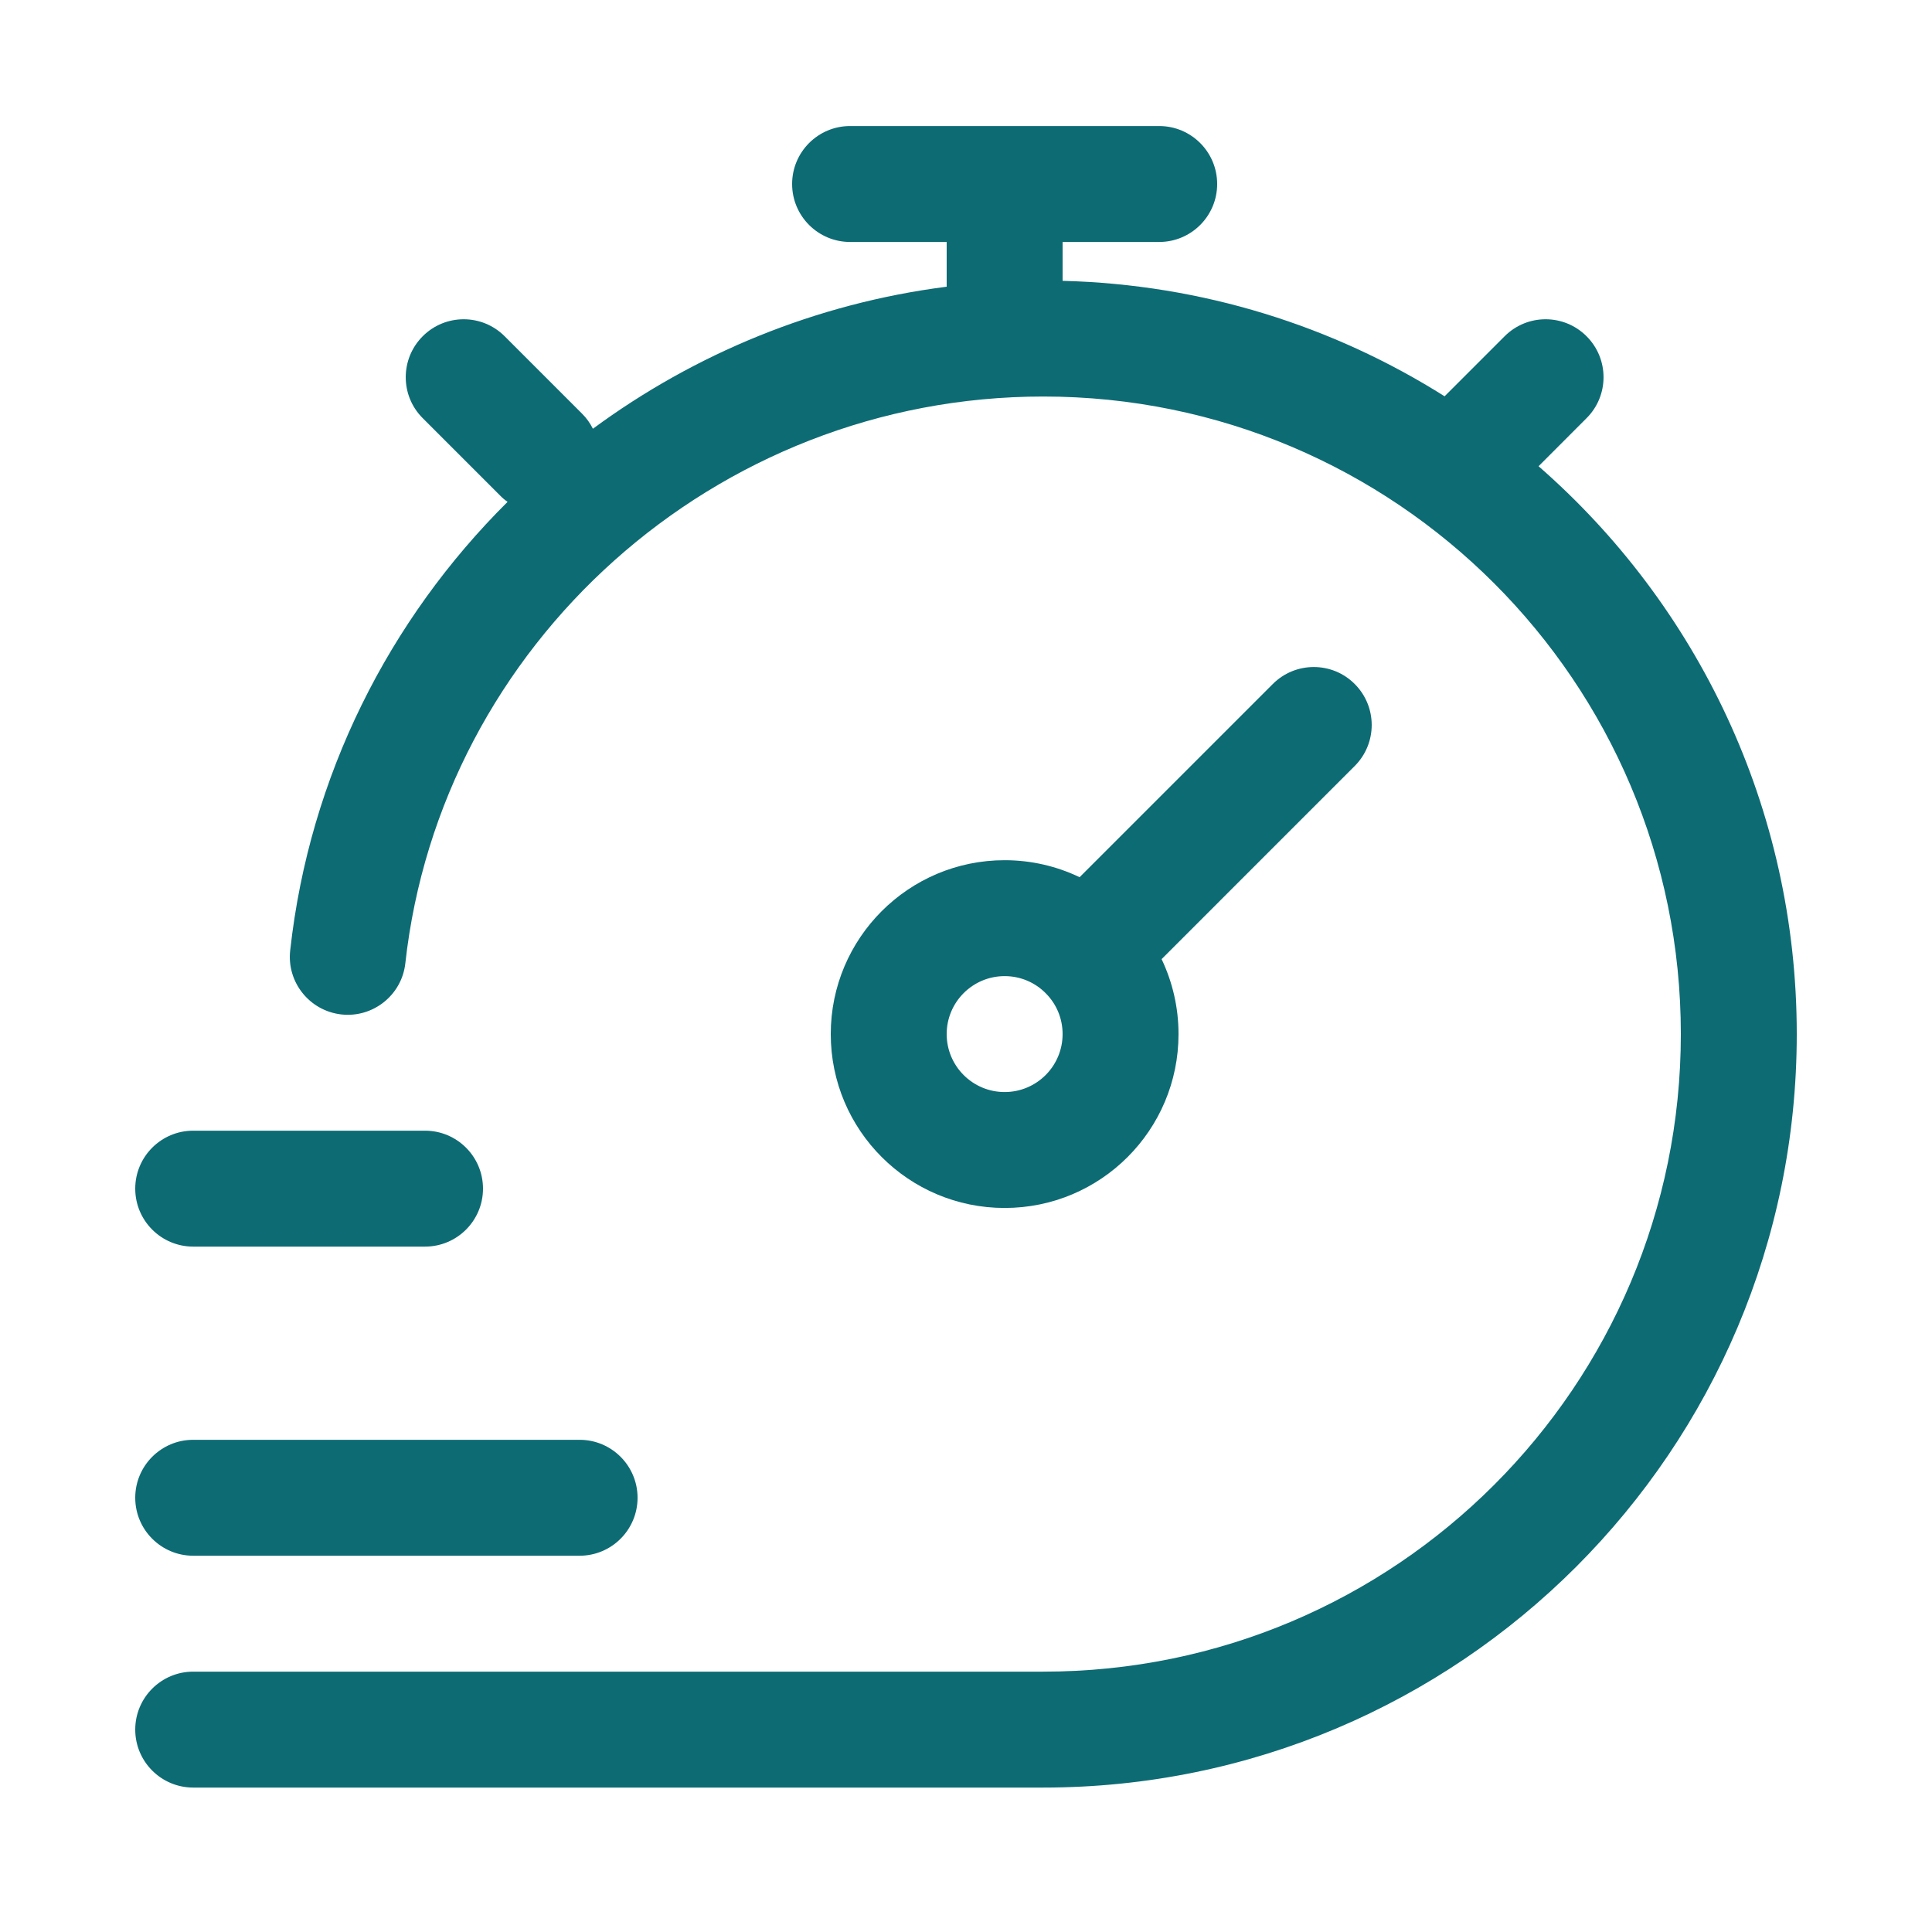
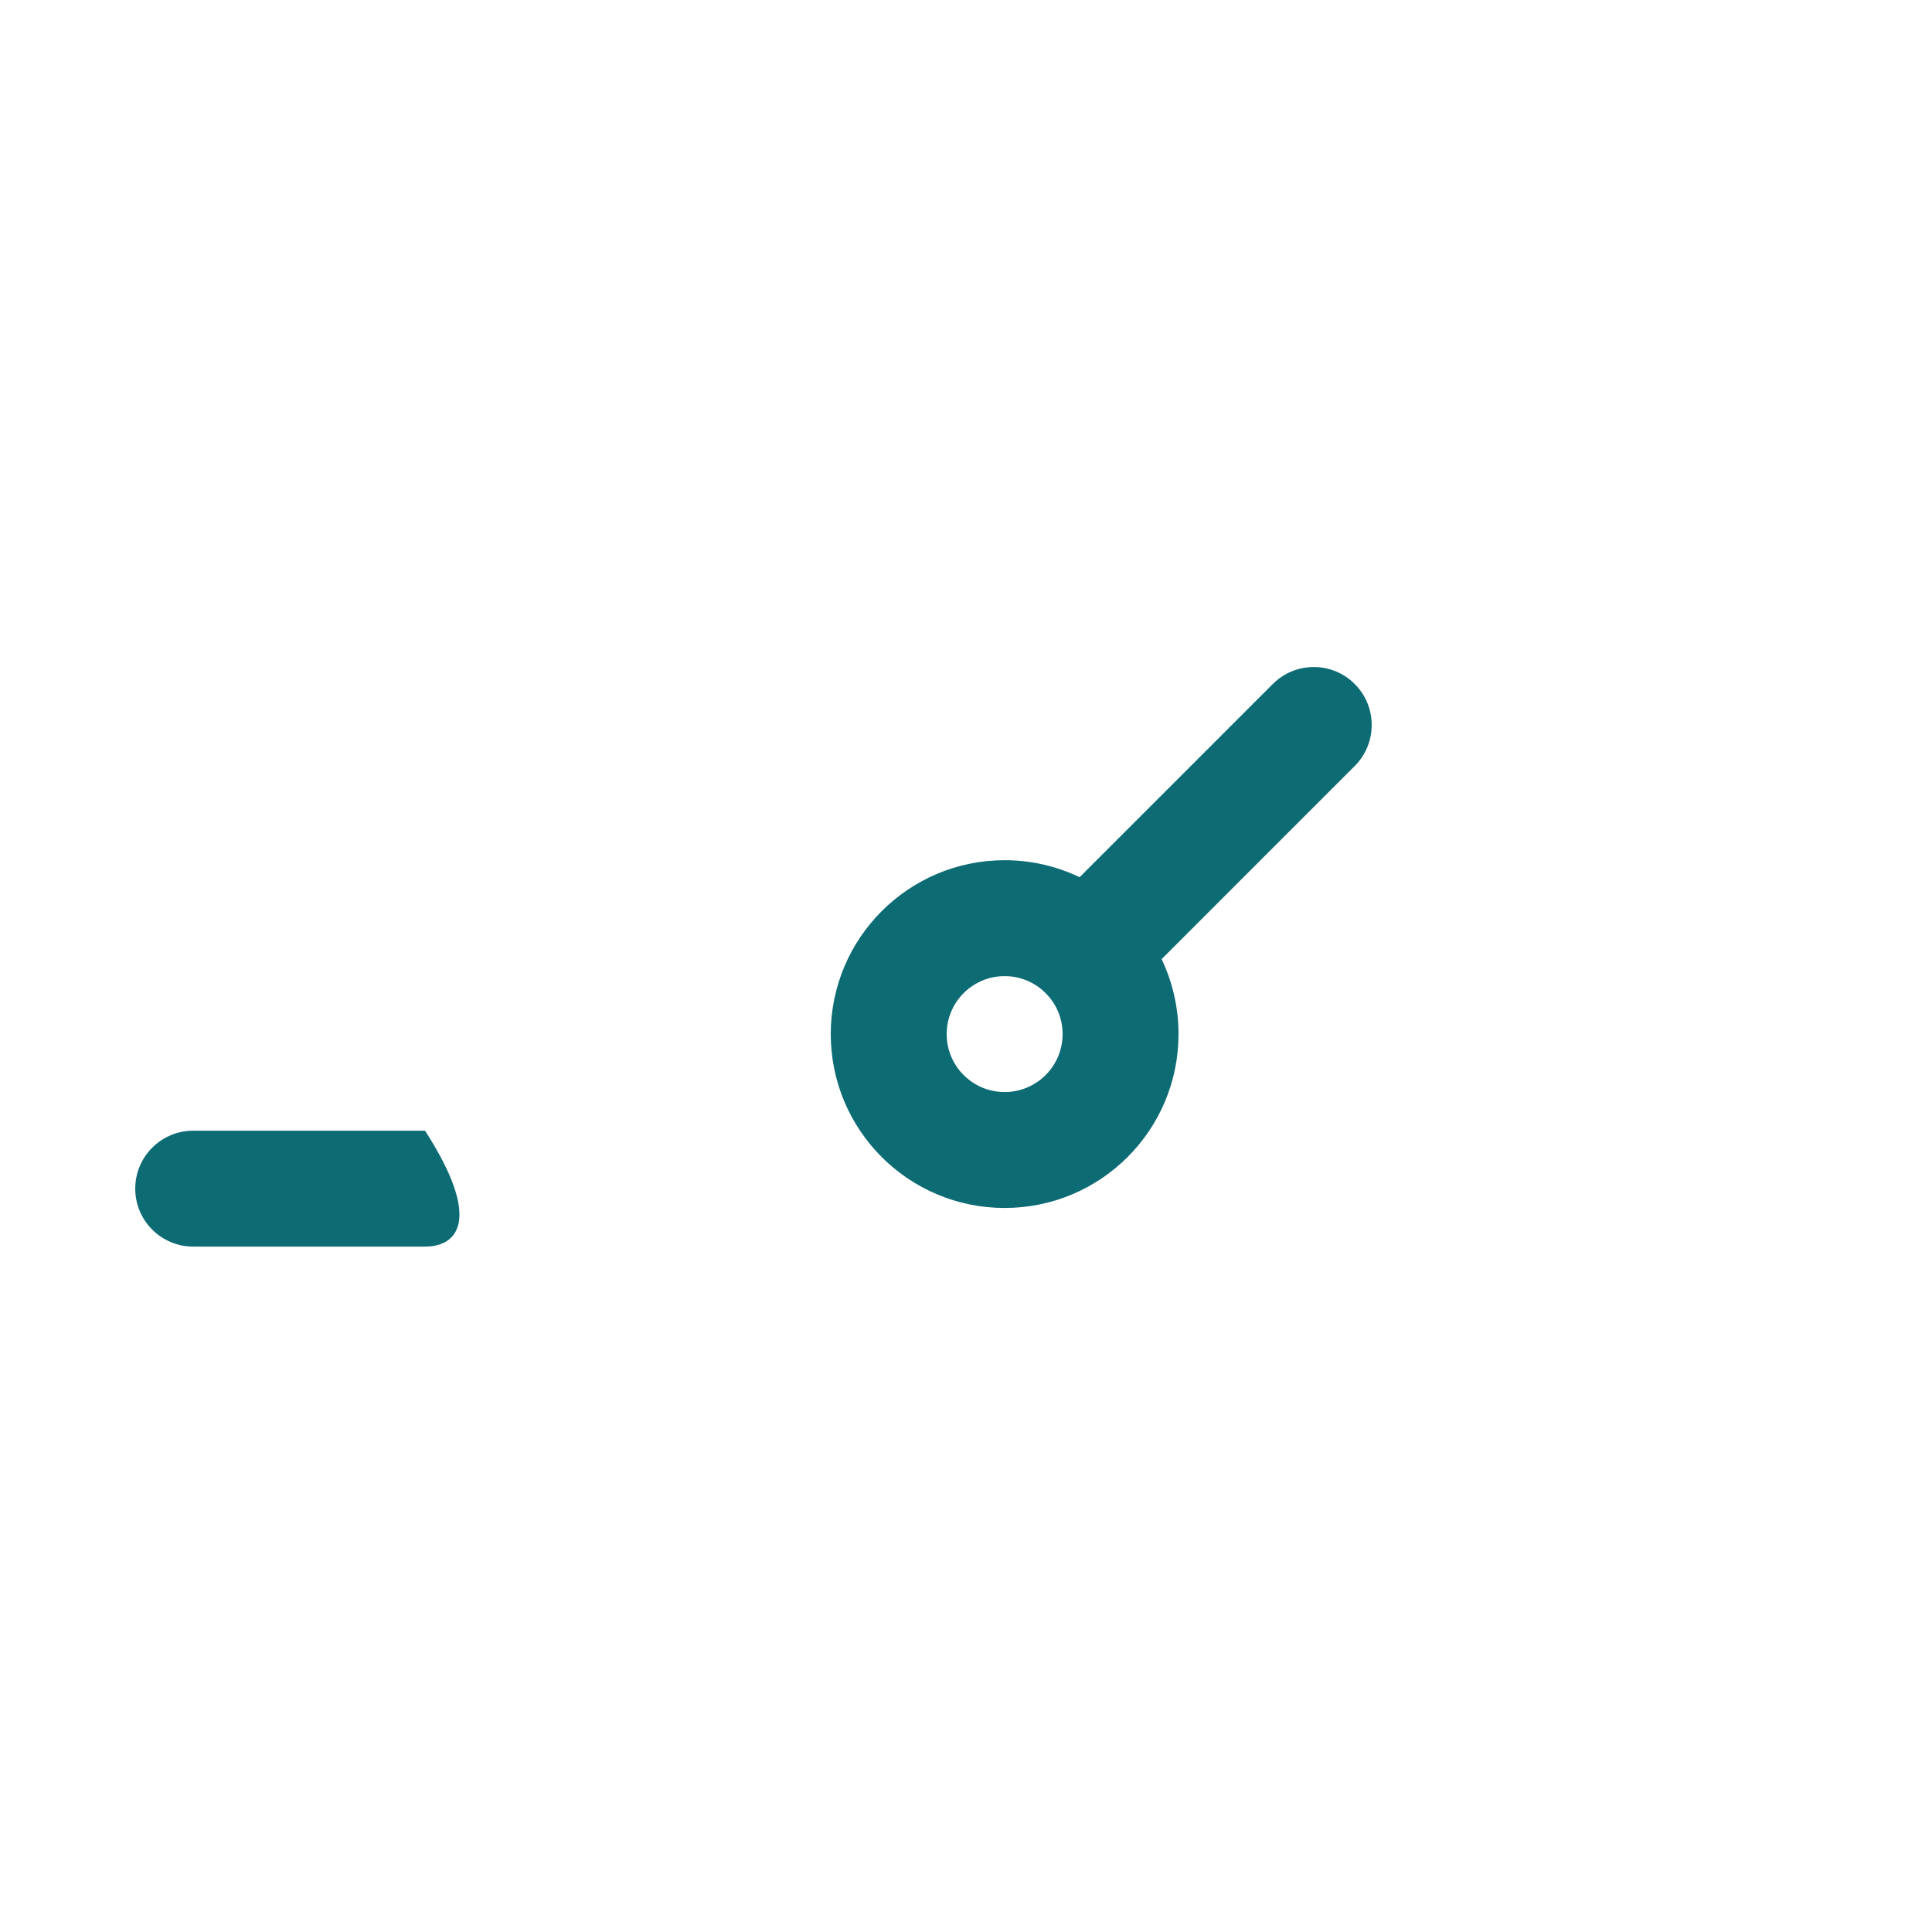
<svg xmlns="http://www.w3.org/2000/svg" width="25" height="25" viewBox="0 0 25 25" fill="none">
-   <path d="M13.75 3.131H15C15.414 3.131 15.75 2.795 15.75 2.381C15.75 1.967 15.414 1.631 15 1.631H11C10.586 1.631 10.25 1.967 10.25 2.381C10.25 2.795 10.586 3.131 11 3.131H12.25V3.71C10.555 3.927 8.988 4.578 7.672 5.548C7.637 5.477 7.59 5.41 7.53 5.351L6.53 4.351C6.237 4.058 5.763 4.058 5.47 4.351C5.177 4.644 5.177 5.119 5.47 5.411L6.47 6.411C6.5 6.442 6.533 6.47 6.568 6.494C5.035 8.017 4.004 10.041 3.755 12.299C3.709 12.71 4.006 13.081 4.418 13.127C4.829 13.172 5.2 12.875 5.245 12.464C5.701 8.345 9.248 5.131 13.5 5.131C18.056 5.131 21.75 8.825 21.75 13.381C21.75 17.938 18.056 21.631 13.5 21.631H2.5C2.086 21.631 1.75 21.967 1.75 22.381C1.75 22.795 2.086 23.131 2.5 23.131H13.5C18.885 23.131 23.25 18.766 23.25 13.381C23.25 10.45 21.956 7.82 19.909 6.033L20.53 5.411C20.823 5.119 20.823 4.644 20.53 4.351C20.237 4.058 19.763 4.058 19.47 4.351L18.693 5.128C17.255 4.221 15.564 3.68 13.75 3.634V3.131Z" fill="#0D6B74" />
  <path fill-rule="evenodd" clip-rule="evenodd" d="M17.53 9.912C17.823 9.619 17.823 9.144 17.53 8.851C17.238 8.558 16.763 8.558 16.47 8.851L13.97 11.351C13.676 11.21 13.347 11.131 13 11.131C11.758 11.131 10.75 12.139 10.75 13.381C10.75 14.624 11.758 15.631 13 15.631C14.243 15.631 15.25 14.624 15.25 13.381C15.25 13.034 15.171 12.705 15.031 12.411L17.53 9.912ZM12.25 13.381C12.25 12.967 12.586 12.631 13 12.631C13.207 12.631 13.394 12.714 13.53 12.851C13.667 12.987 13.75 13.174 13.75 13.381C13.75 13.795 13.414 14.131 13 14.131C12.586 14.131 12.25 13.795 12.25 13.381Z" fill="#0D6B74" />
-   <path d="M1.75 15.381C1.75 14.967 2.086 14.631 2.5 14.631H5.5C5.914 14.631 6.25 14.967 6.25 15.381C6.25 15.795 5.914 16.131 5.5 16.131H2.5C2.086 16.131 1.75 15.795 1.75 15.381Z" fill="#0D6B74" />
-   <path d="M2.5 18.631C2.086 18.631 1.75 18.967 1.75 19.381C1.75 19.795 2.086 20.131 2.5 20.131H7.5C7.914 20.131 8.25 19.795 8.25 19.381C8.25 18.967 7.914 18.631 7.5 18.631H2.5Z" fill="#0D6B74" />
+   <path d="M1.75 15.381C1.75 14.967 2.086 14.631 2.5 14.631H5.5C6.25 15.795 5.914 16.131 5.5 16.131H2.5C2.086 16.131 1.75 15.795 1.75 15.381Z" fill="#0D6B74" />
</svg>